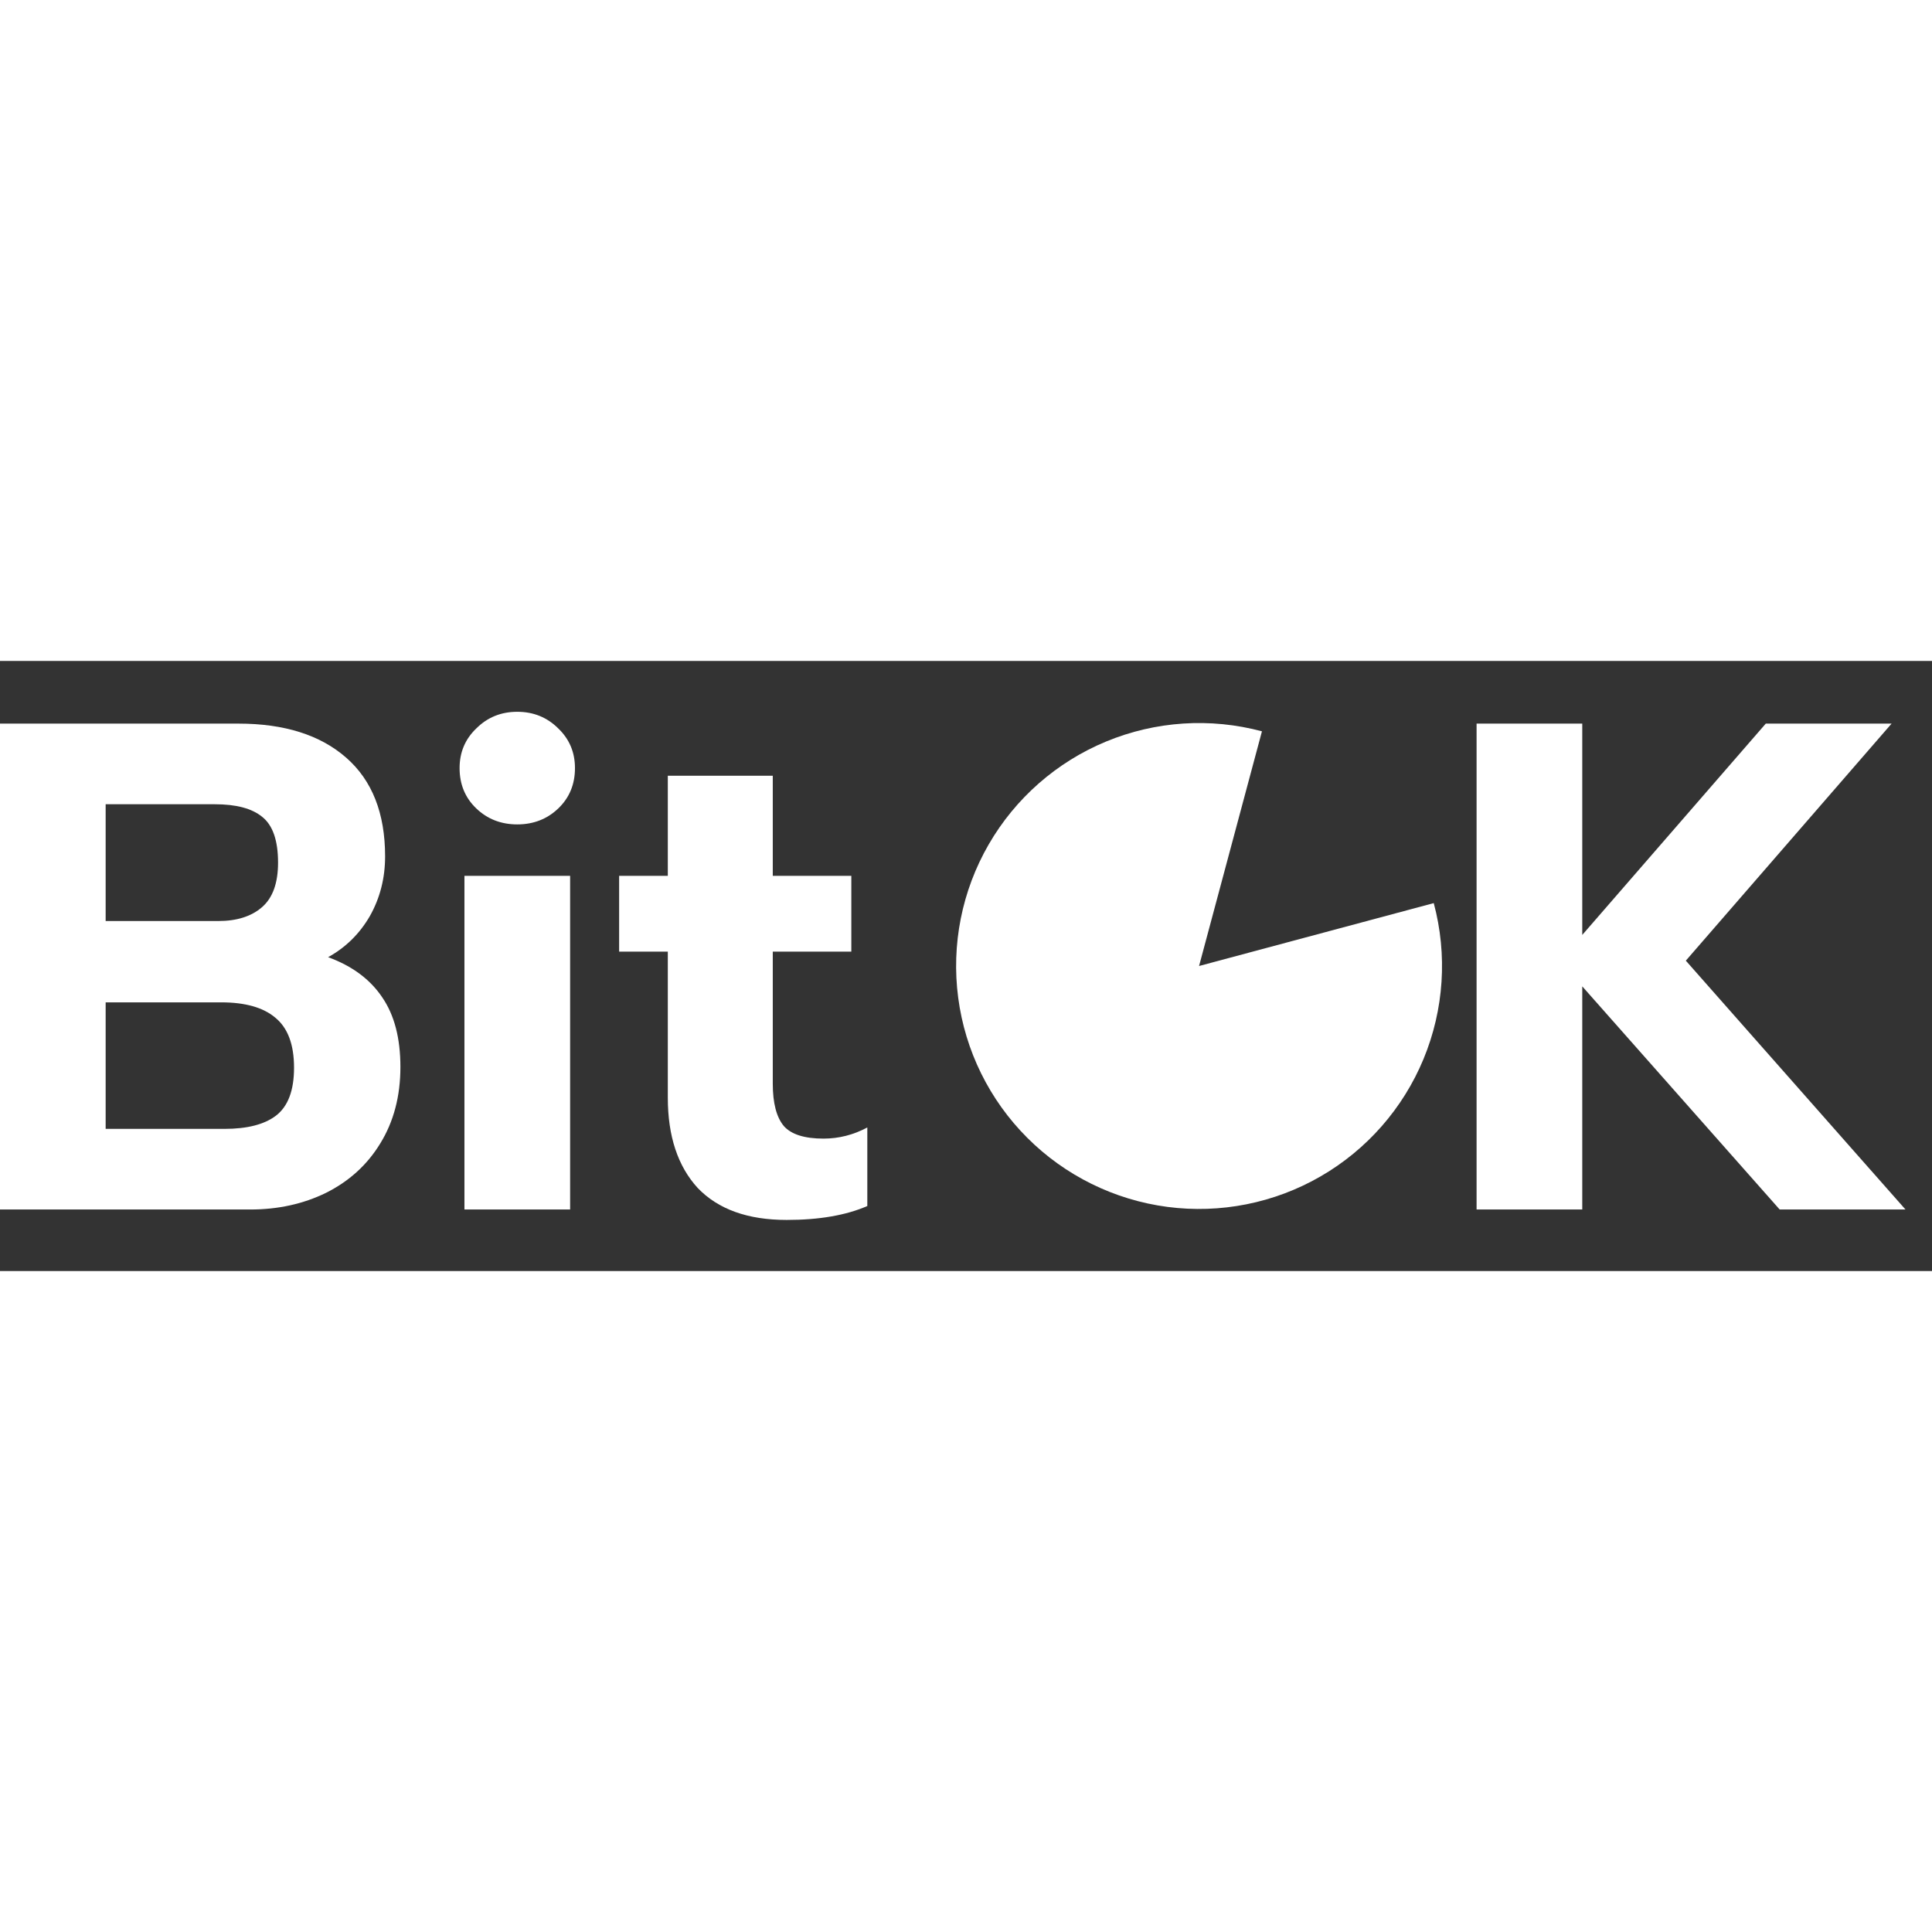
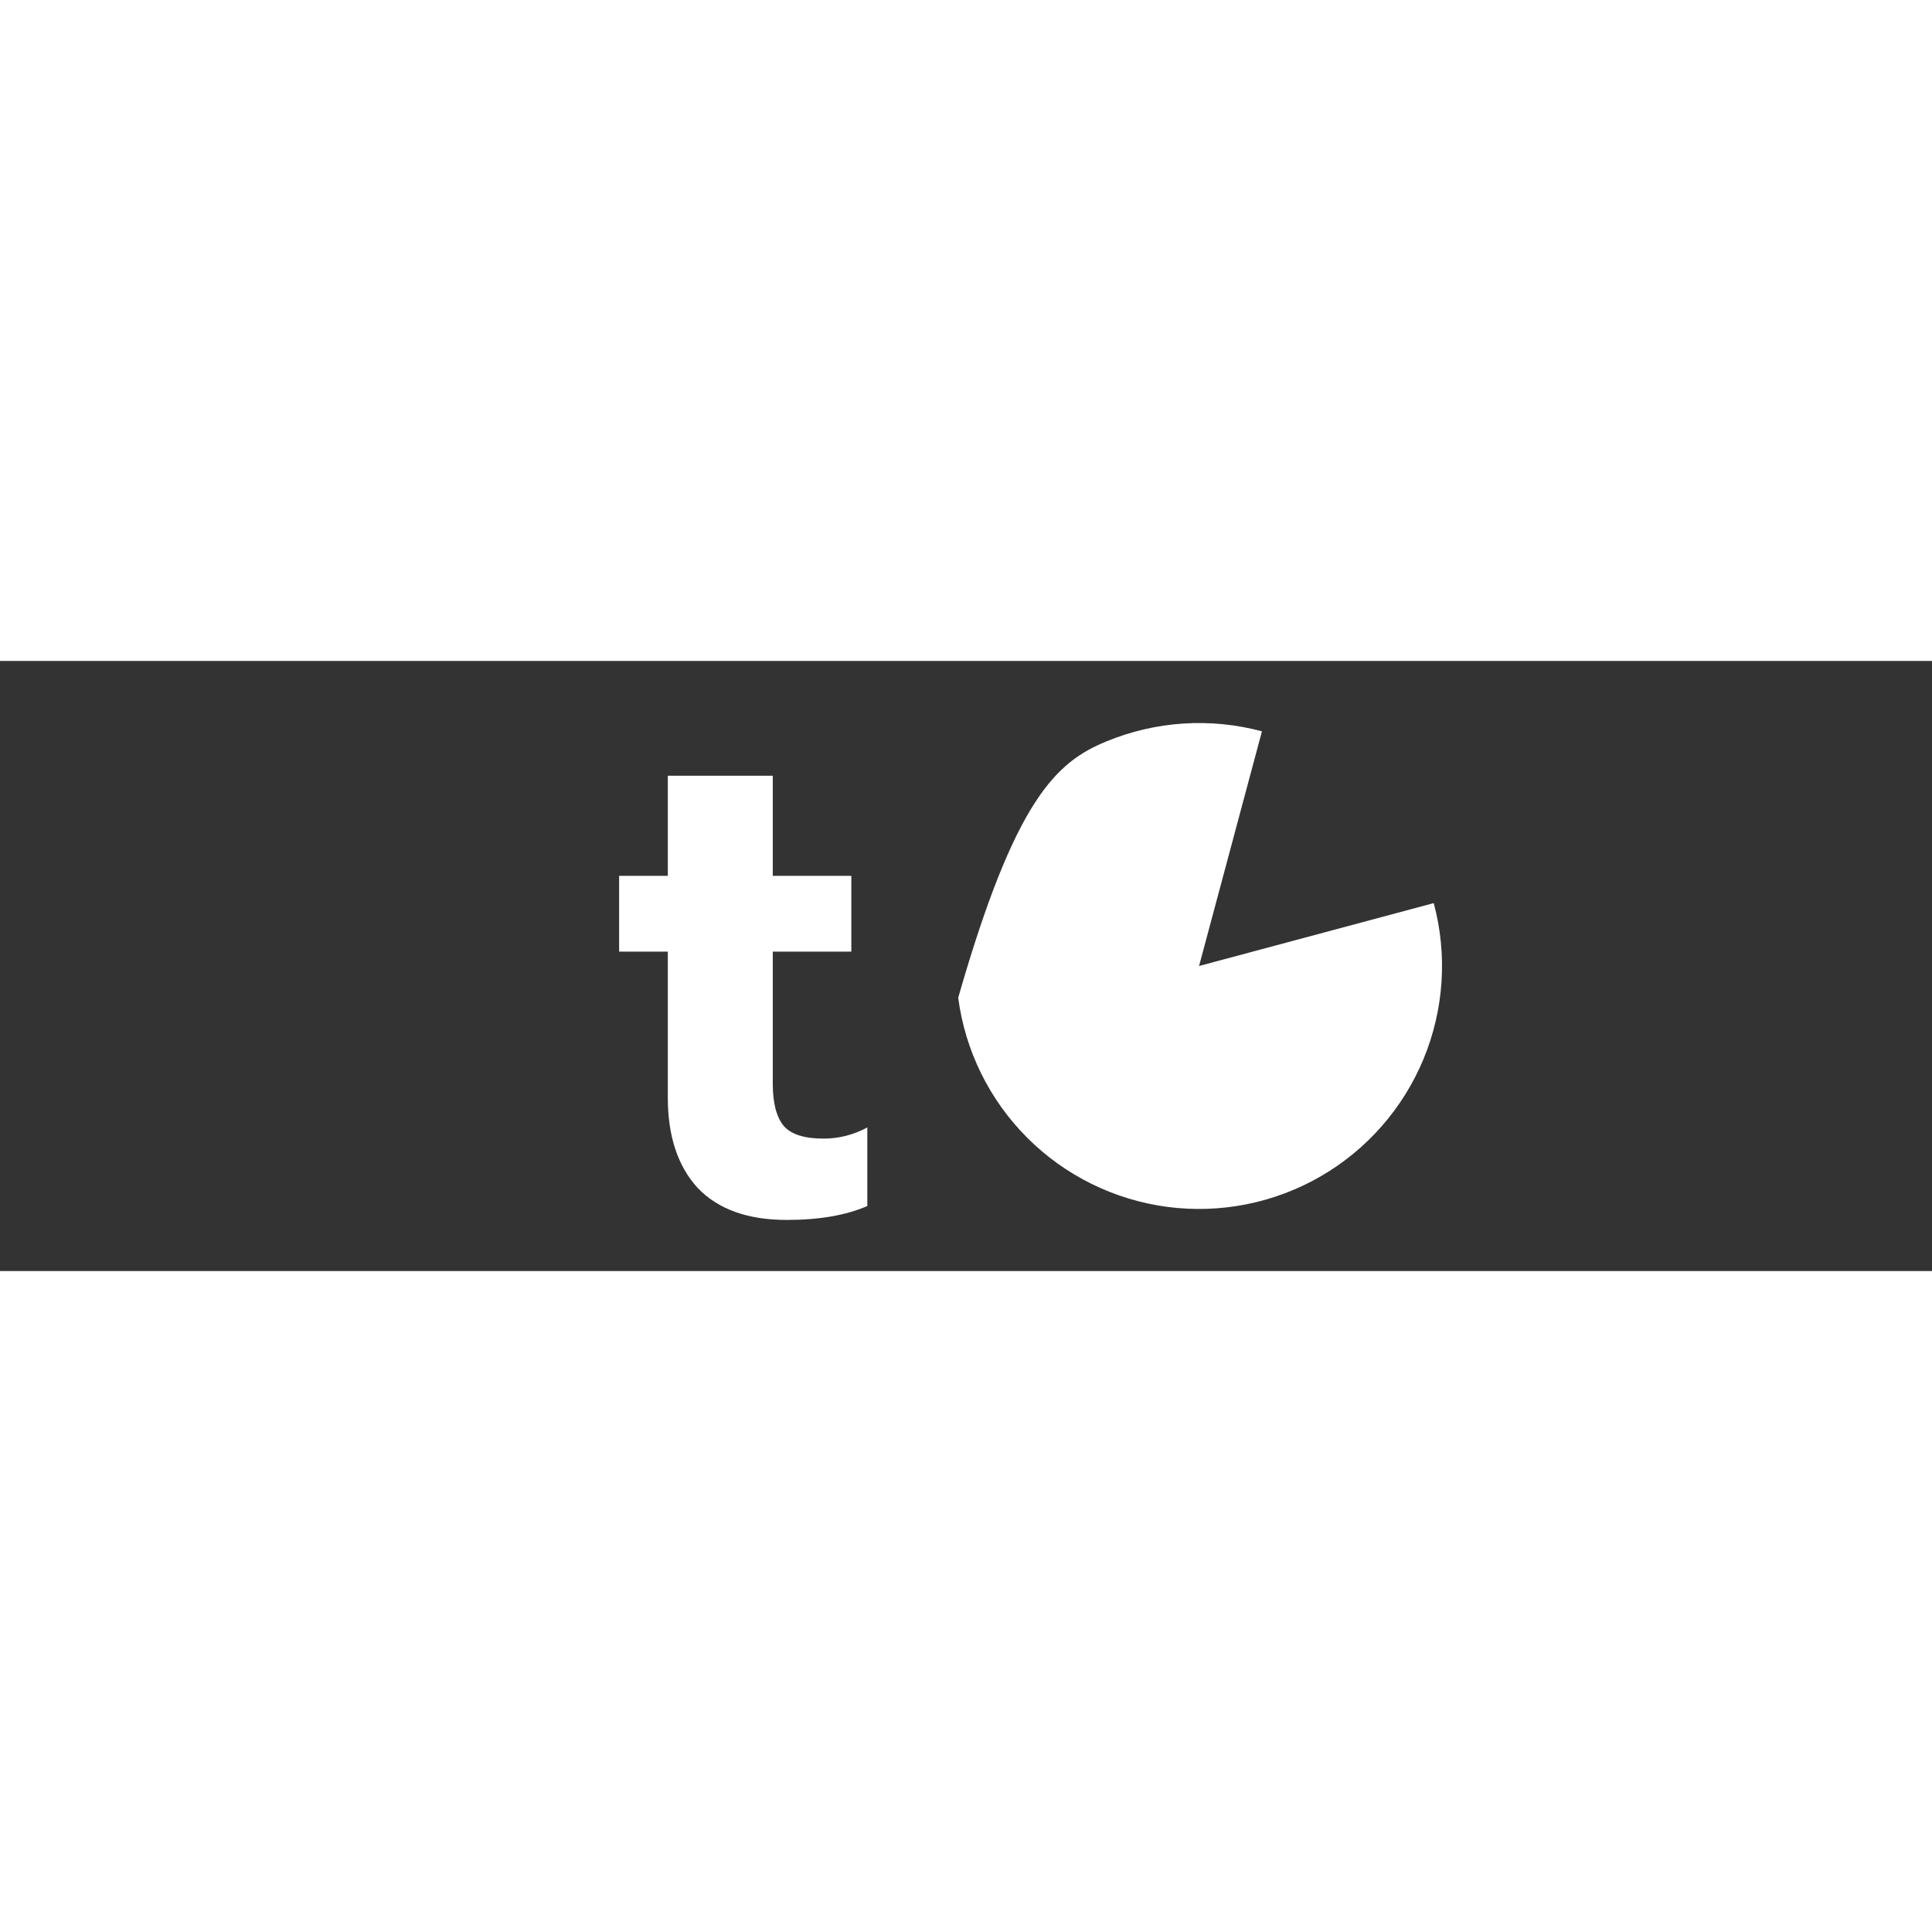
<svg xmlns="http://www.w3.org/2000/svg" width="150" height="150" viewBox="0 0 76 24" fill="none">
  <rect x="0" y="0" width="76" height="24" fill="#333333" stroke="none" />
-   <path d="M0 2.465H9.379C11.184 2.465 12.597 2.911 13.618 3.805C14.639 4.698 15.149 5.992 15.149 7.688C15.149 8.545 14.949 9.328 14.548 10.039C14.146 10.732 13.6 11.27 12.907 11.653C13.855 11.999 14.566 12.528 15.04 13.239C15.514 13.932 15.751 14.843 15.751 15.973C15.751 17.122 15.486 18.125 14.958 18.981C14.447 19.82 13.736 20.467 12.825 20.923C11.932 21.36 10.938 21.579 9.844 21.579H0V2.465ZM8.586 10.231C9.316 10.231 9.89 10.049 10.309 9.684C10.728 9.319 10.938 8.736 10.938 7.934C10.938 7.059 10.728 6.457 10.309 6.129C9.908 5.801 9.288 5.637 8.45 5.637H4.156V10.231H8.586ZM8.832 18.407C9.726 18.407 10.4 18.234 10.856 17.887C11.33 17.523 11.567 16.894 11.567 16.001C11.567 15.089 11.321 14.433 10.829 14.032C10.355 13.631 9.644 13.43 8.696 13.43H4.156V18.407H8.832Z" fill="#ffffff" />
-   <path d="M20.348 6.43C19.71 6.43 19.172 6.22 18.735 5.801C18.297 5.382 18.079 4.853 18.079 4.215C18.079 3.595 18.297 3.076 18.735 2.656C19.172 2.219 19.71 2 20.348 2C20.986 2 21.524 2.219 21.962 2.656C22.399 3.076 22.618 3.595 22.618 4.215C22.618 4.853 22.399 5.382 21.962 5.801C21.524 6.22 20.986 6.43 20.348 6.43ZM18.27 8.453H22.427V21.579H18.27V8.453Z" fill="#ffffff" />
  <path d="M30.946 21.989C29.414 21.989 28.248 21.57 27.445 20.731C26.662 19.875 26.27 18.69 26.27 17.177V11.434H24.355V8.453H26.27V4.516H30.399V8.453H33.489V11.434H30.399V16.63C30.399 17.395 30.545 17.951 30.836 18.298C31.128 18.626 31.648 18.79 32.395 18.79C32.996 18.79 33.571 18.644 34.118 18.352V21.442C33.279 21.807 32.222 21.989 30.946 21.989Z" fill="#ffffff" />
-   <path d="M58.085 2.465H62.242V10.778L69.461 2.465H74.41L66.316 11.79L74.957 21.579H70.008L62.242 12.801V21.579H58.085V2.465Z" fill="#ffffff" />
-   <path d="M56.4 9.526C56.945 11.559 56.803 13.714 55.998 15.658C55.193 17.601 53.769 19.225 51.947 20.277C50.125 21.329 48.007 21.75 45.921 21.476C43.835 21.201 41.898 20.246 40.41 18.758C38.922 17.27 37.967 15.334 37.693 13.248C37.418 11.162 37.839 9.043 38.891 7.221C39.943 5.399 41.567 3.975 43.511 3.17C45.455 2.365 47.61 2.224 49.642 2.768L47.168 12L56.4 9.526Z" fill="#ffffff" />
+   <path d="M56.4 9.526C56.945 11.559 56.803 13.714 55.998 15.658C55.193 17.601 53.769 19.225 51.947 20.277C50.125 21.329 48.007 21.75 45.921 21.476C43.835 21.201 41.898 20.246 40.41 18.758C38.922 17.27 37.967 15.334 37.693 13.248C39.943 5.399 41.567 3.975 43.511 3.17C45.455 2.365 47.61 2.224 49.642 2.768L47.168 12L56.4 9.526Z" fill="#ffffff" />
</svg>